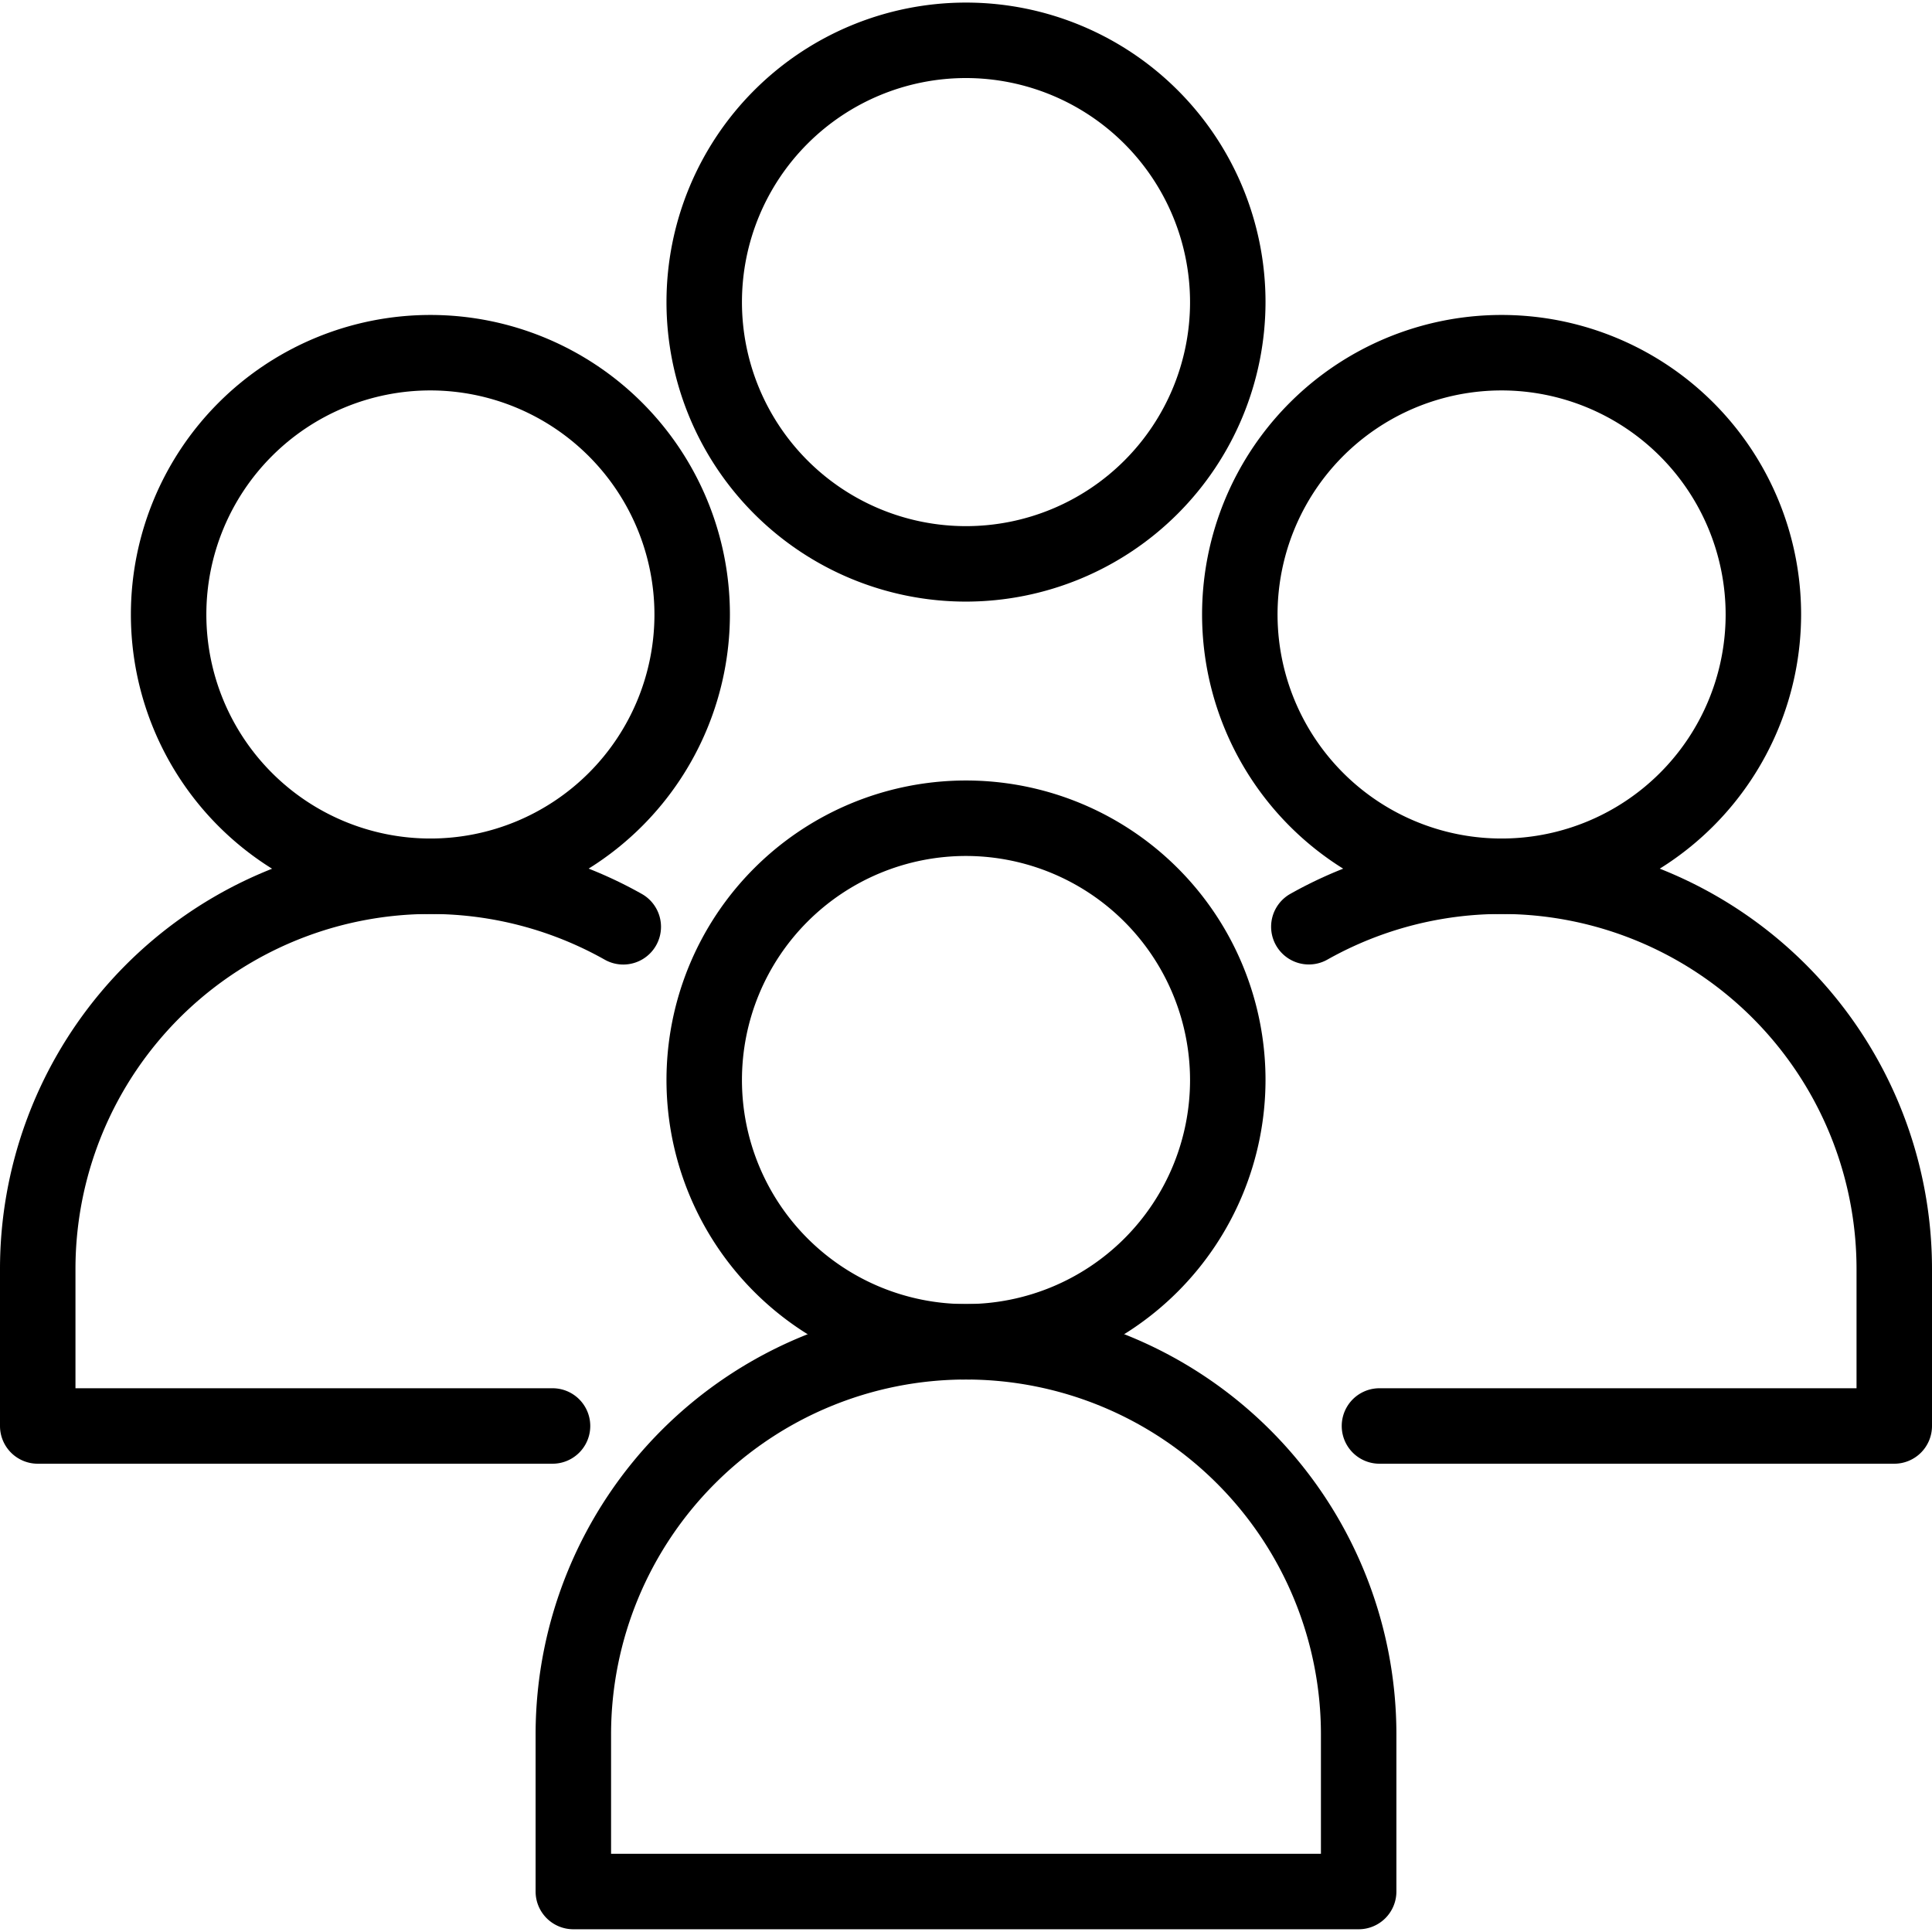
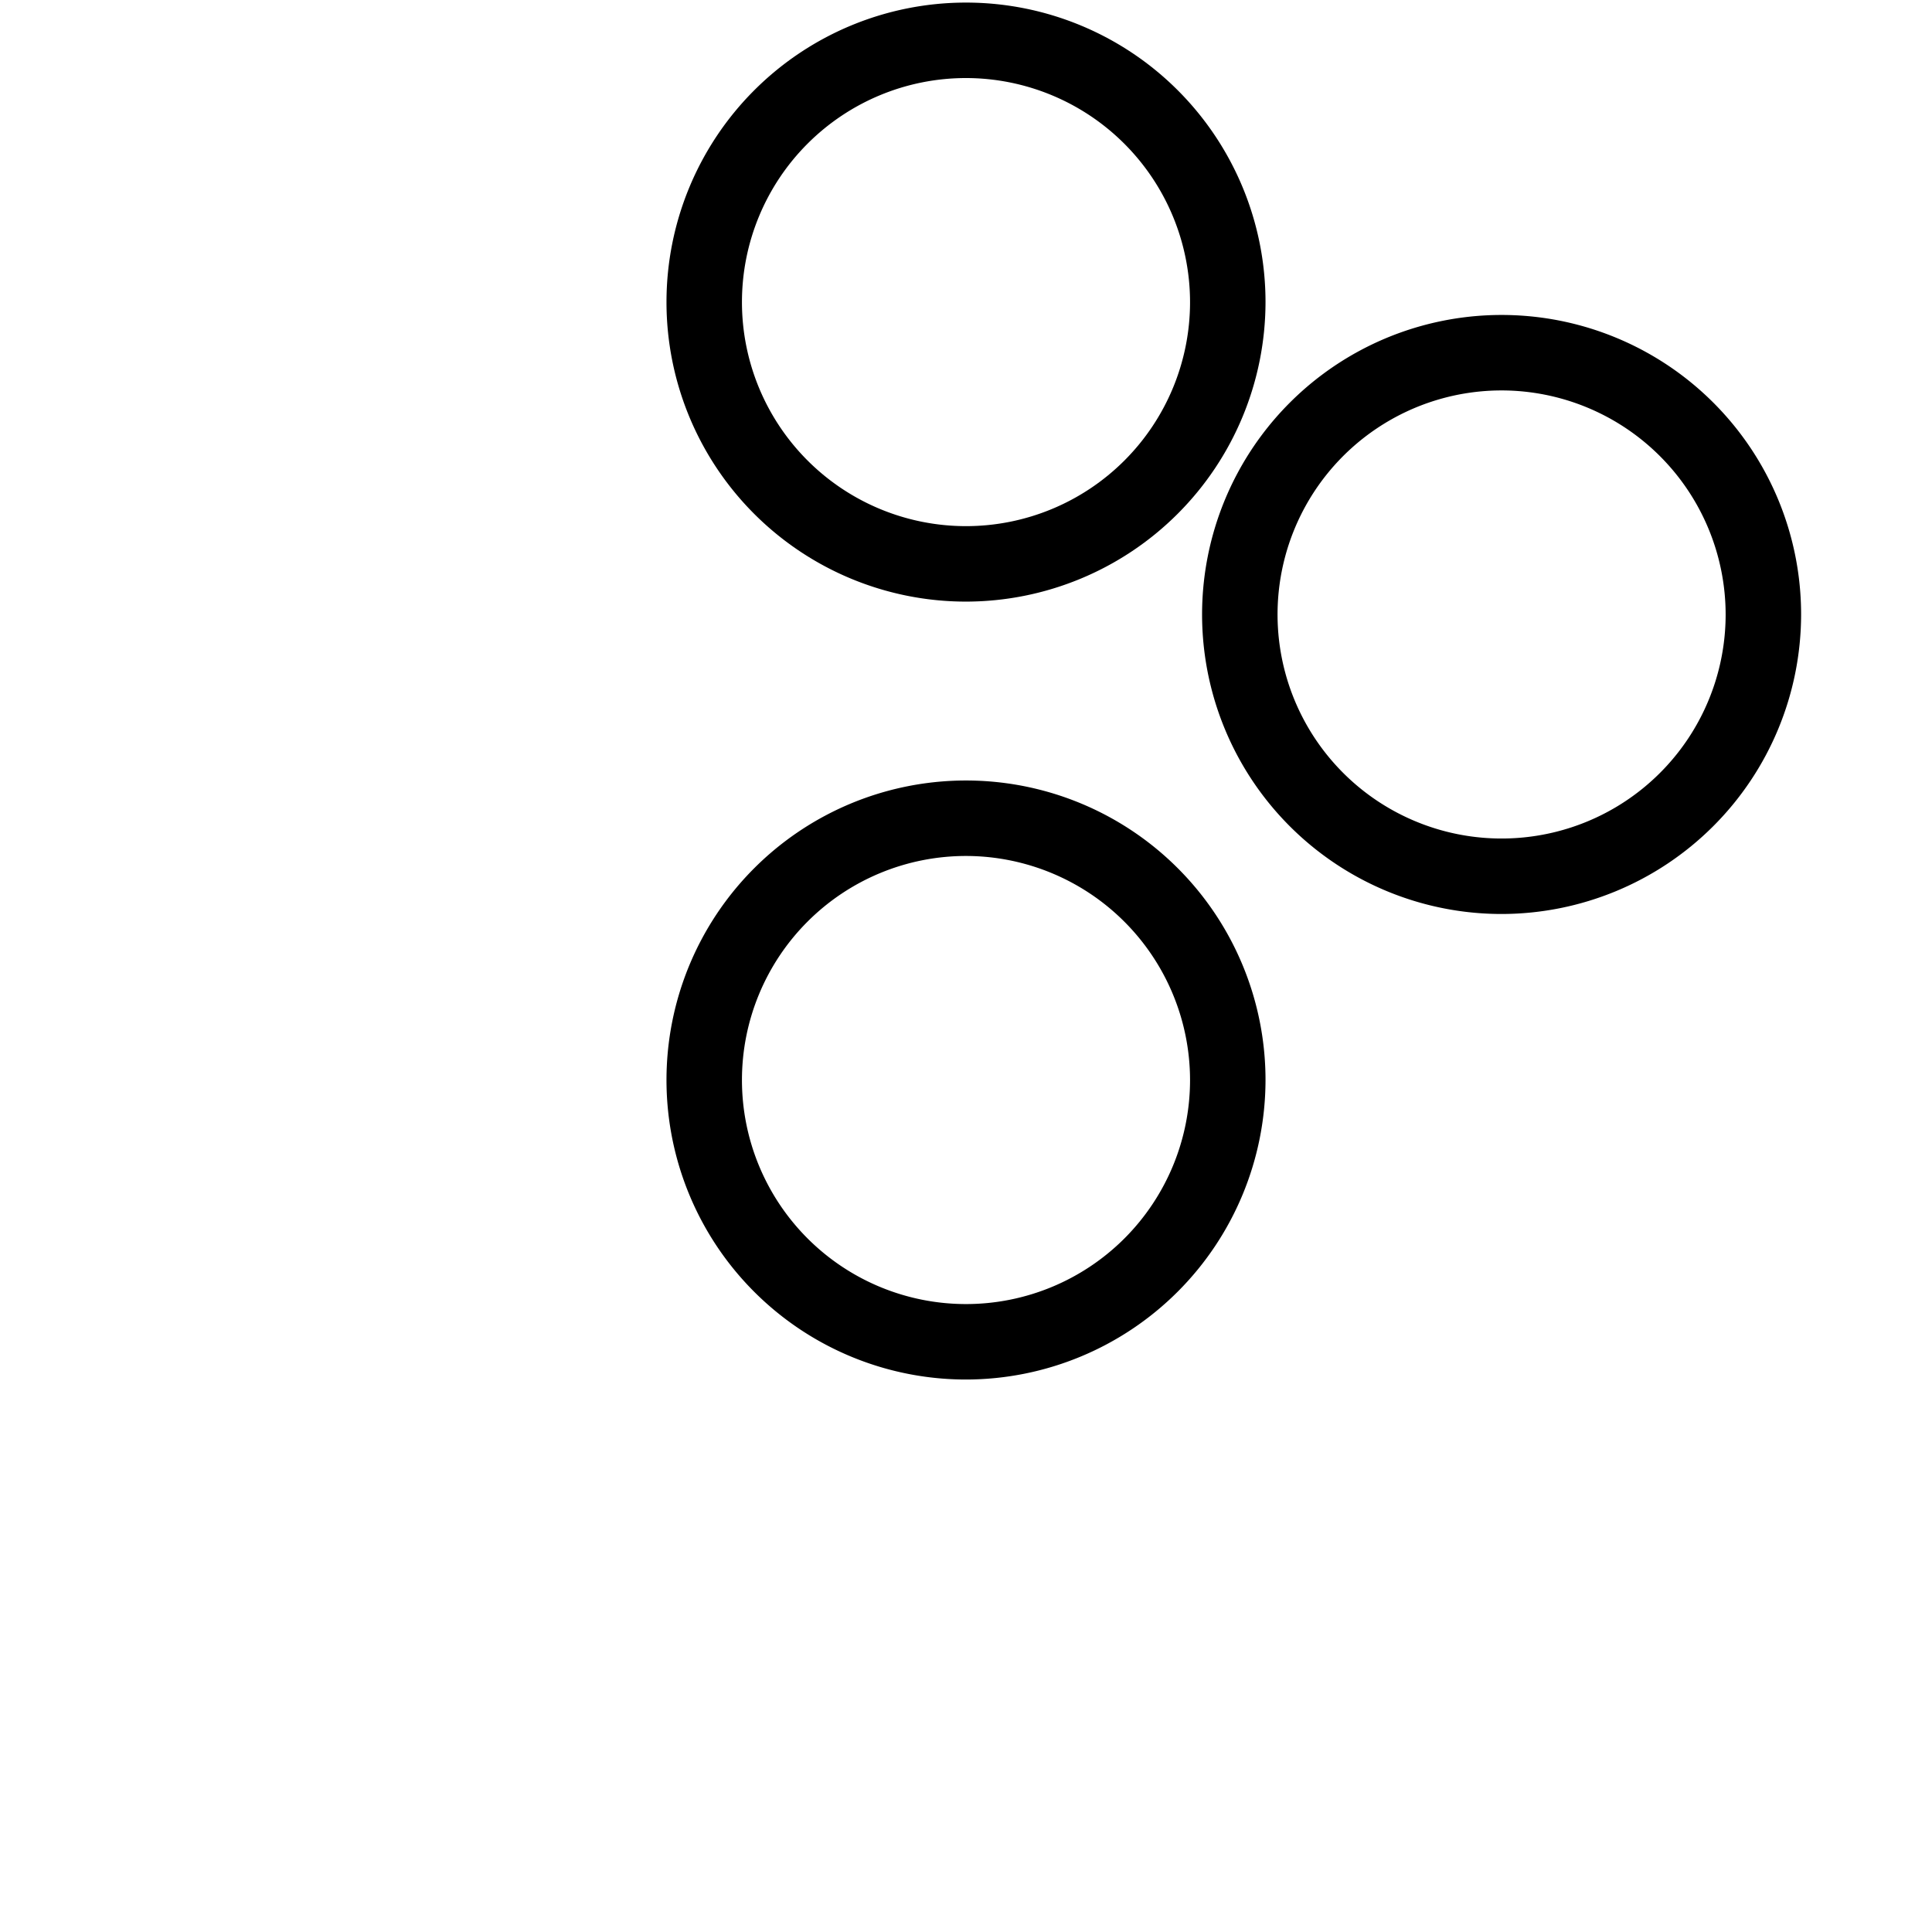
<svg xmlns="http://www.w3.org/2000/svg" id="Layer_1" data-name="Layer 1" viewBox="0 0 256 256" width="512" height="512">
-   <path d="M128,182.794a39.687,39.687,0,1,1,39.687-39.686A39.732,39.732,0,0,1,128,182.794Zm0-69.373a29.687,29.687,0,1,0,29.687,29.687A29.721,29.721,0,0,0,128,113.421Z" />
-   <path d="M180.03,255.637H75.97a5,5,0,0,1-5-5V229.824a57.03,57.03,0,0,1,114.06,0v20.813A5,5,0,0,1,180.03,255.637Zm-99.06-10h94.06V229.824a47.03,47.03,0,0,0-94.06,0Z" />
+   <path d="M128,182.794a39.687,39.687,0,1,1,39.687-39.686A39.732,39.732,0,0,1,128,182.794Zm0-69.373a29.687,29.687,0,1,0,29.687,29.687A29.721,29.721,0,0,0,128,113.421" />
  <path d="M198.97,121.108a39.687,39.687,0,1,1,39.686-39.687A39.733,39.733,0,0,1,198.97,121.108Zm0-69.374a29.687,29.687,0,1,0,29.686,29.687A29.721,29.721,0,0,0,198.97,51.734Z" />
-   <path d="M251,193.95H182.787a5,5,0,1,1,0-10H246V168.138a47.045,47.045,0,0,0-70.128-40.978,5,5,0,0,1-4.918-8.707A57.045,57.045,0,0,1,256,168.138V188.95A5,5,0,0,1,251,193.95Z" />
-   <path d="M57.03,121.108A39.687,39.687,0,1,1,96.717,81.421,39.733,39.733,0,0,1,57.03,121.108Zm0-69.374A29.687,29.687,0,1,0,86.717,81.421,29.721,29.721,0,0,0,57.03,51.734Z" />
-   <path d="M73.213,193.95H5a5,5,0,0,1-5-5V168.138a57.045,57.045,0,0,1,85.046-49.685,5,5,0,1,1-4.919,8.707A47.045,47.045,0,0,0,10,168.138V183.95H73.213a5,5,0,1,1,0,10Z" />
  <path d="M128,79.716a39.687,39.687,0,1,1,39.687-39.687A39.733,39.733,0,0,1,128,79.716Zm0-69.374a29.687,29.687,0,1,0,29.687,29.687A29.721,29.721,0,0,0,128,10.342Z" />
</svg>